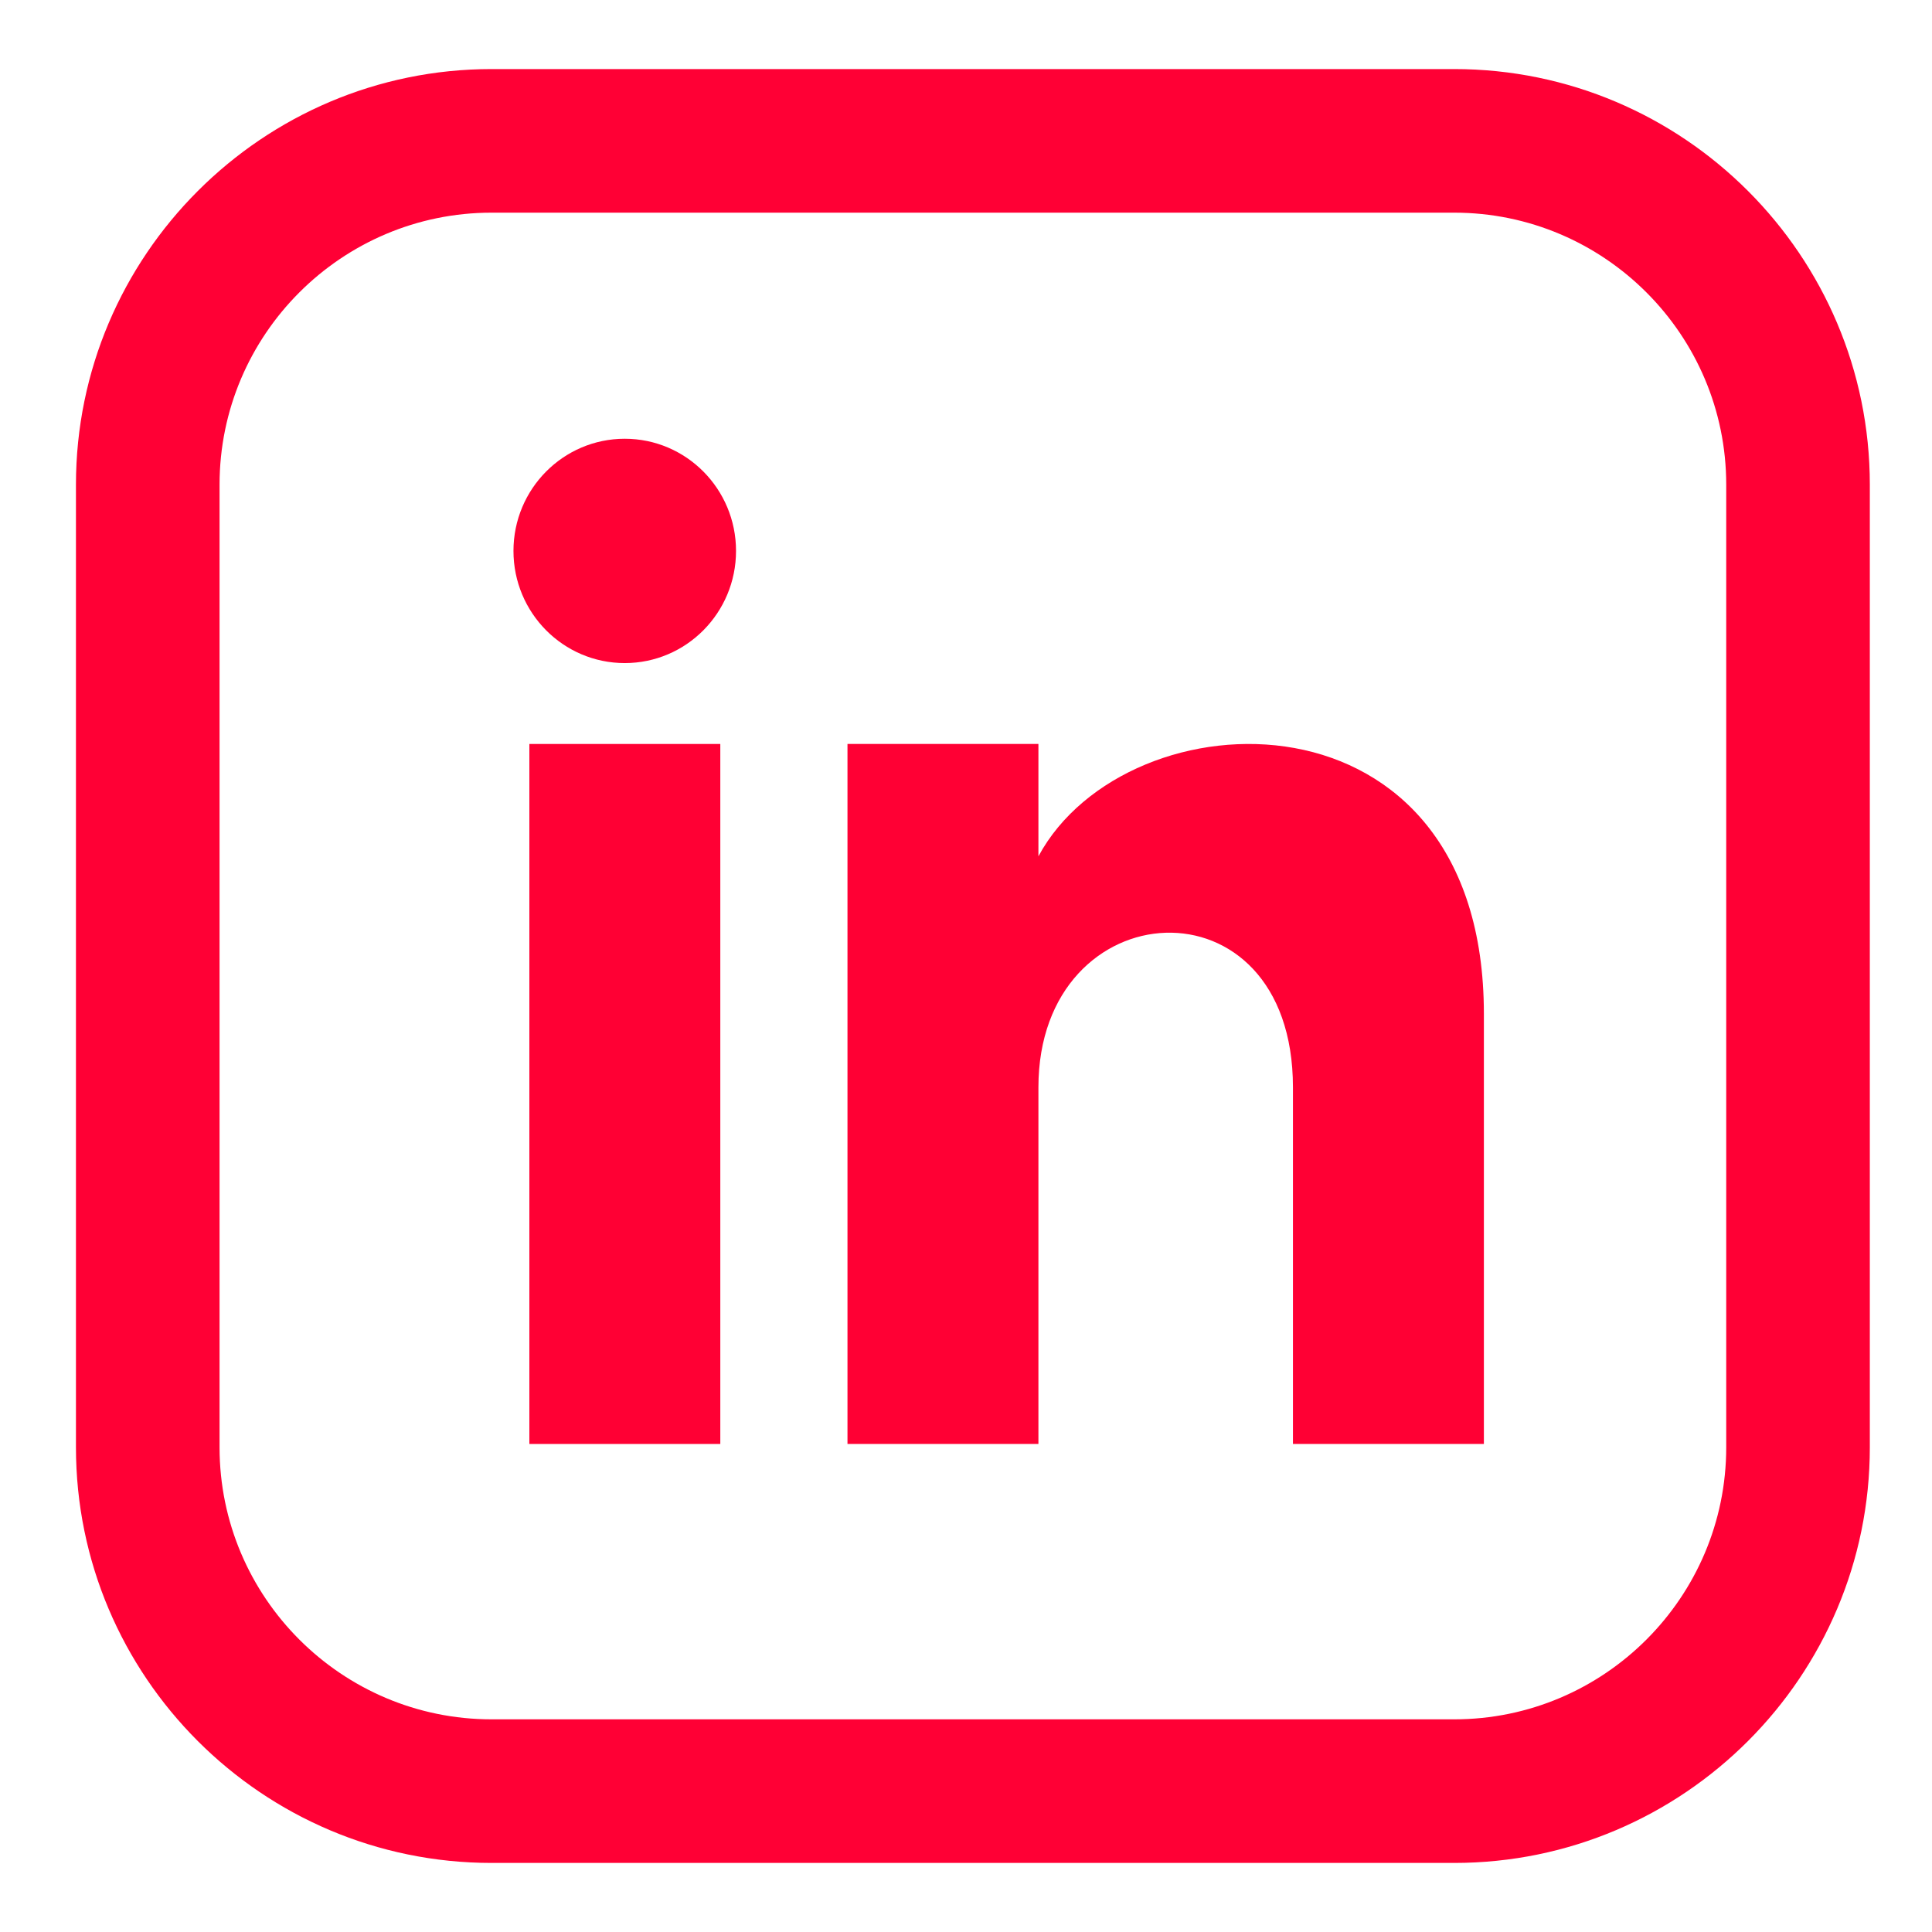
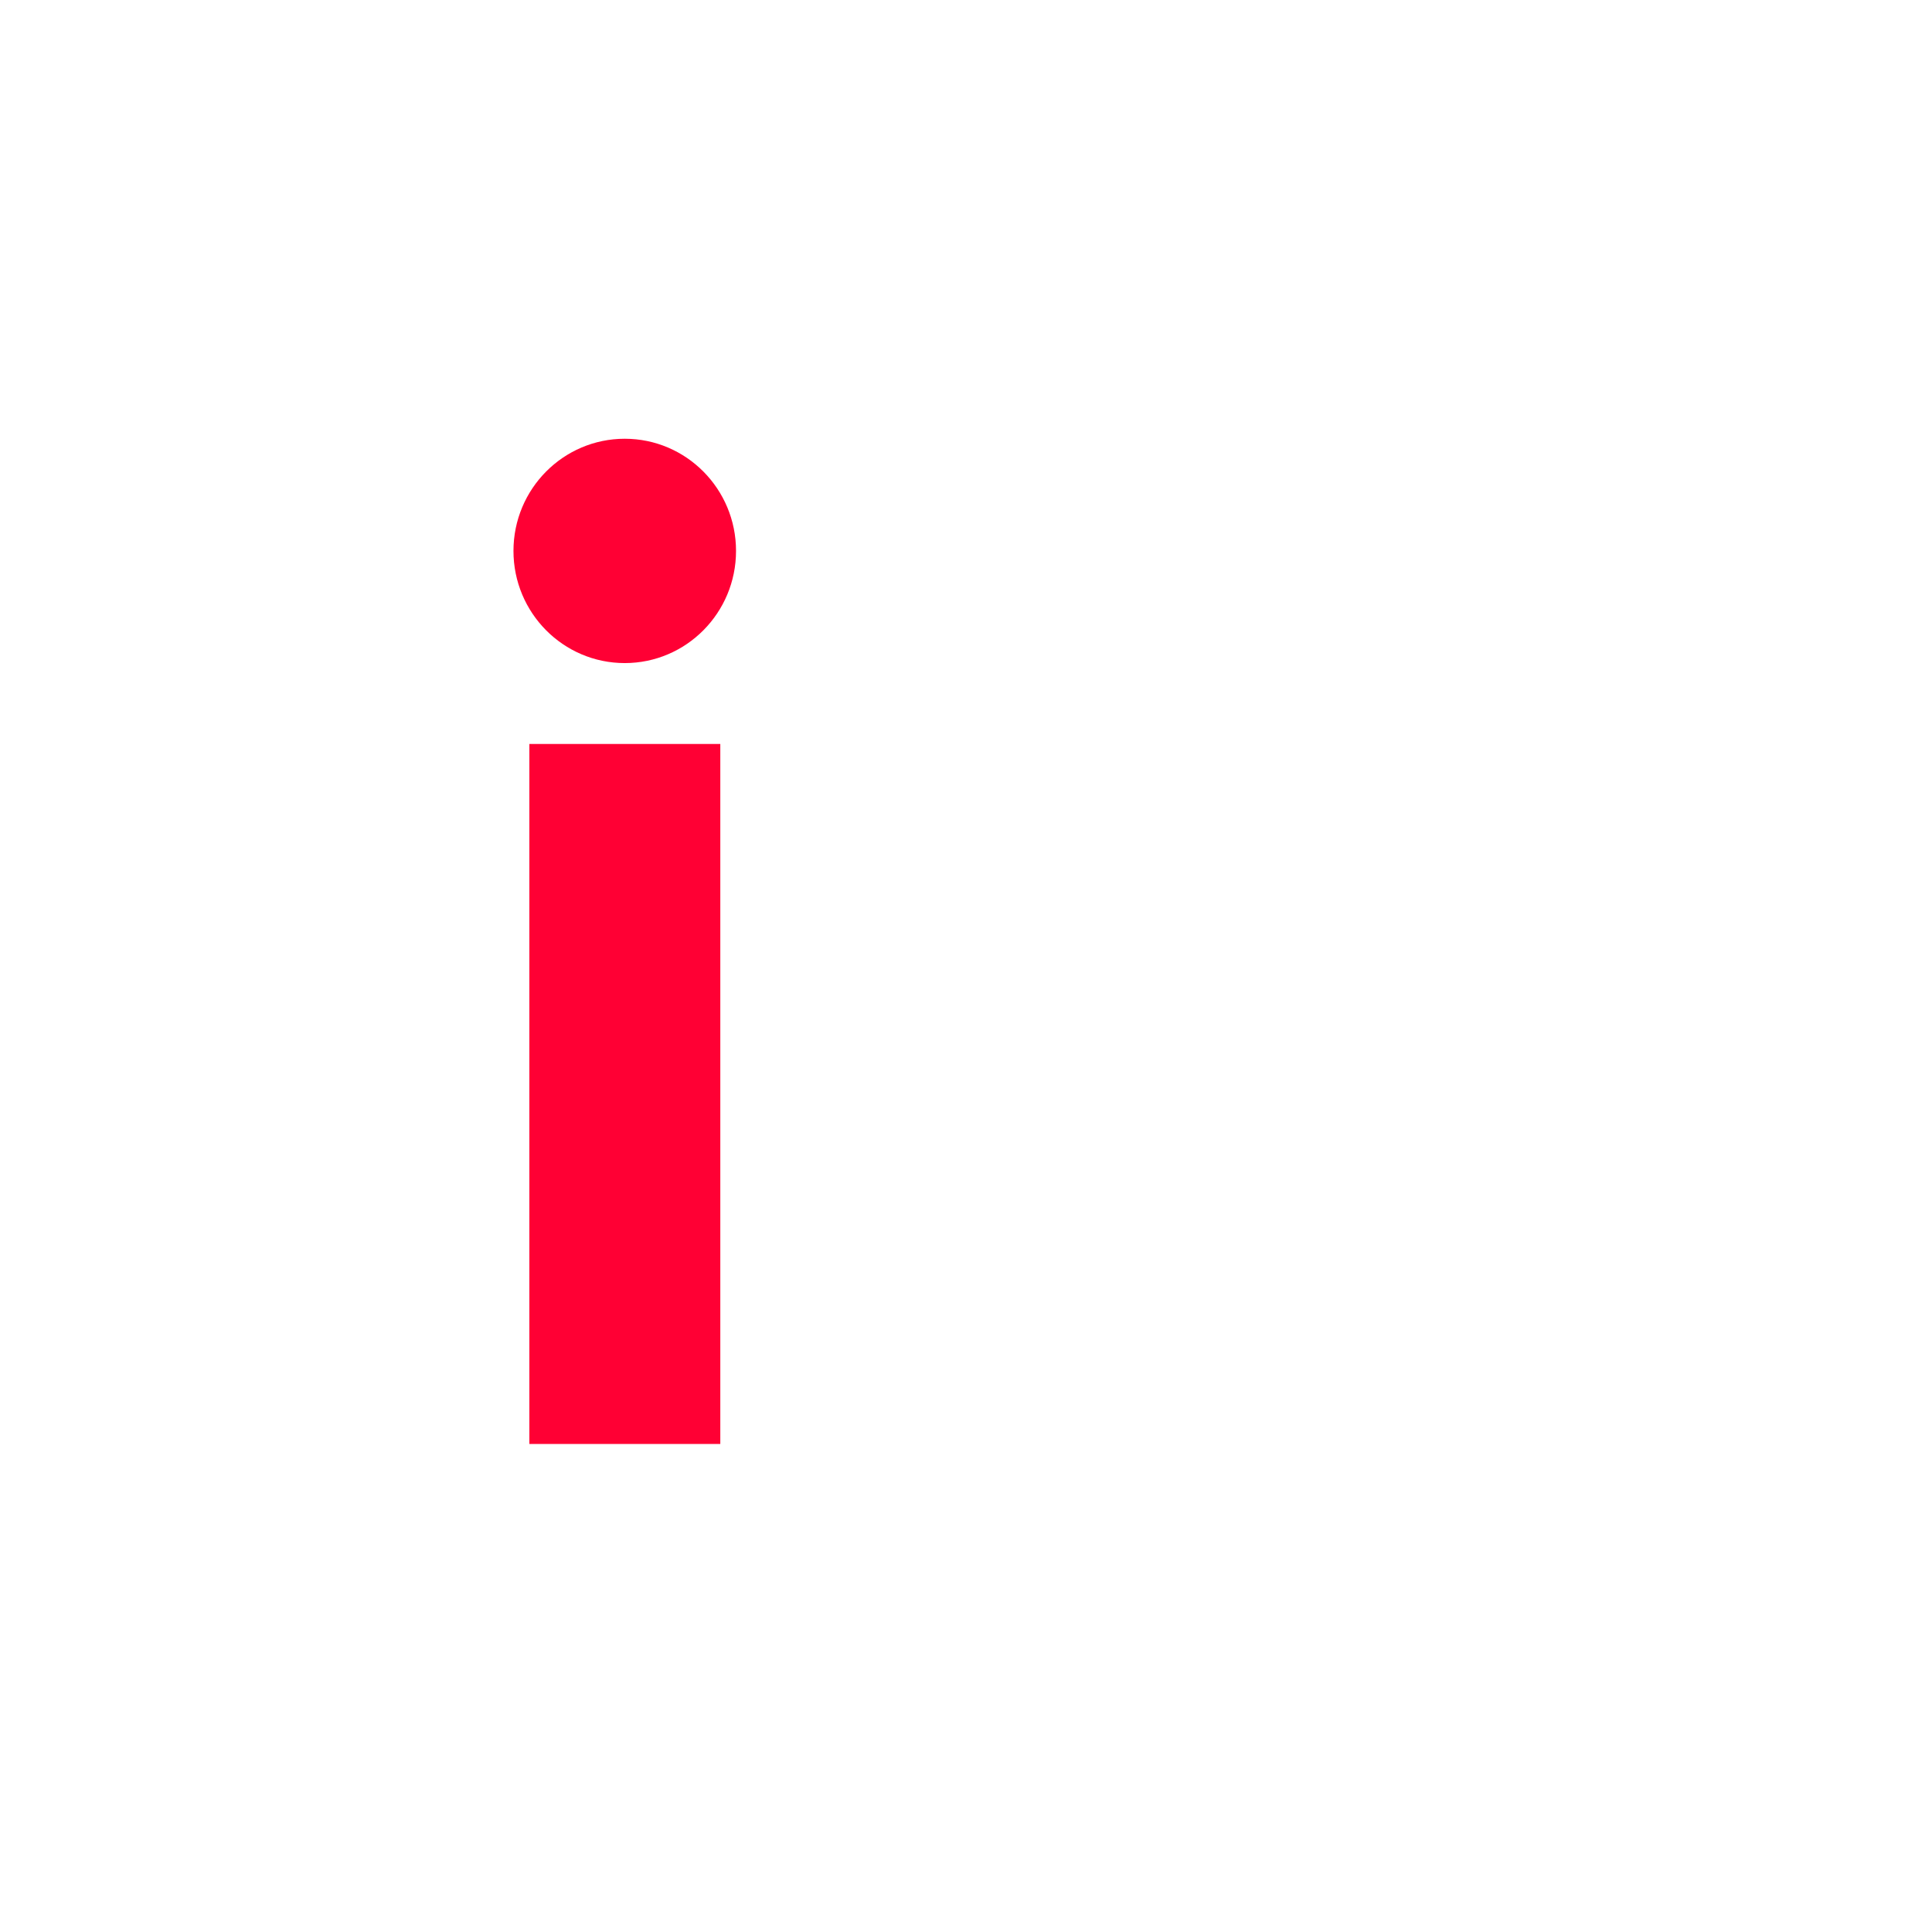
<svg xmlns="http://www.w3.org/2000/svg" version="1.1" id="Layer_1" x="0px" y="0px" viewBox="0 0 109.38 109.38" style="enable-background:new 0 0 109.38 109.38;" xml:space="preserve">
  <style type="text/css">
	.st0{fill:#FF0035;}
	.st1{fill:#FF0034;}
</style>
  <g>
-     <path class="st0" d="M82.33,105.47h-54.5c-12.97,0-23.53-10.55-23.53-23.53v-54.5c0-12.97,10.56-23.53,23.53-23.53h54.5   c12.98,0,23.53,10.56,23.53,23.53v54.5C105.86,94.91,95.31,105.47,82.33,105.47z M27.83,12.04c-8.49,0-15.4,6.91-15.4,15.4v54.5   c0,8.49,6.91,15.4,15.4,15.4h54.5c8.49,0,15.4-6.91,15.4-15.4v-54.5c0-8.49-6.91-15.4-15.4-15.4H27.83z" />
    <rect x="29.97" y="42.12" class="st1" width="10.81" height="39.63" />
    <ellipse class="st1" cx="35.37" cy="31.19" rx="6.3" ry="6.35" />
-     <path class="st1" d="M84.01,81.75H73.2V61.56c0-12.13-14.41-11.21-14.41,0v20.19H47.98V42.12h10.81v6.36   c5.03-9.32,25.22-10,25.22,8.92V81.75z" />
  </g>
</svg>